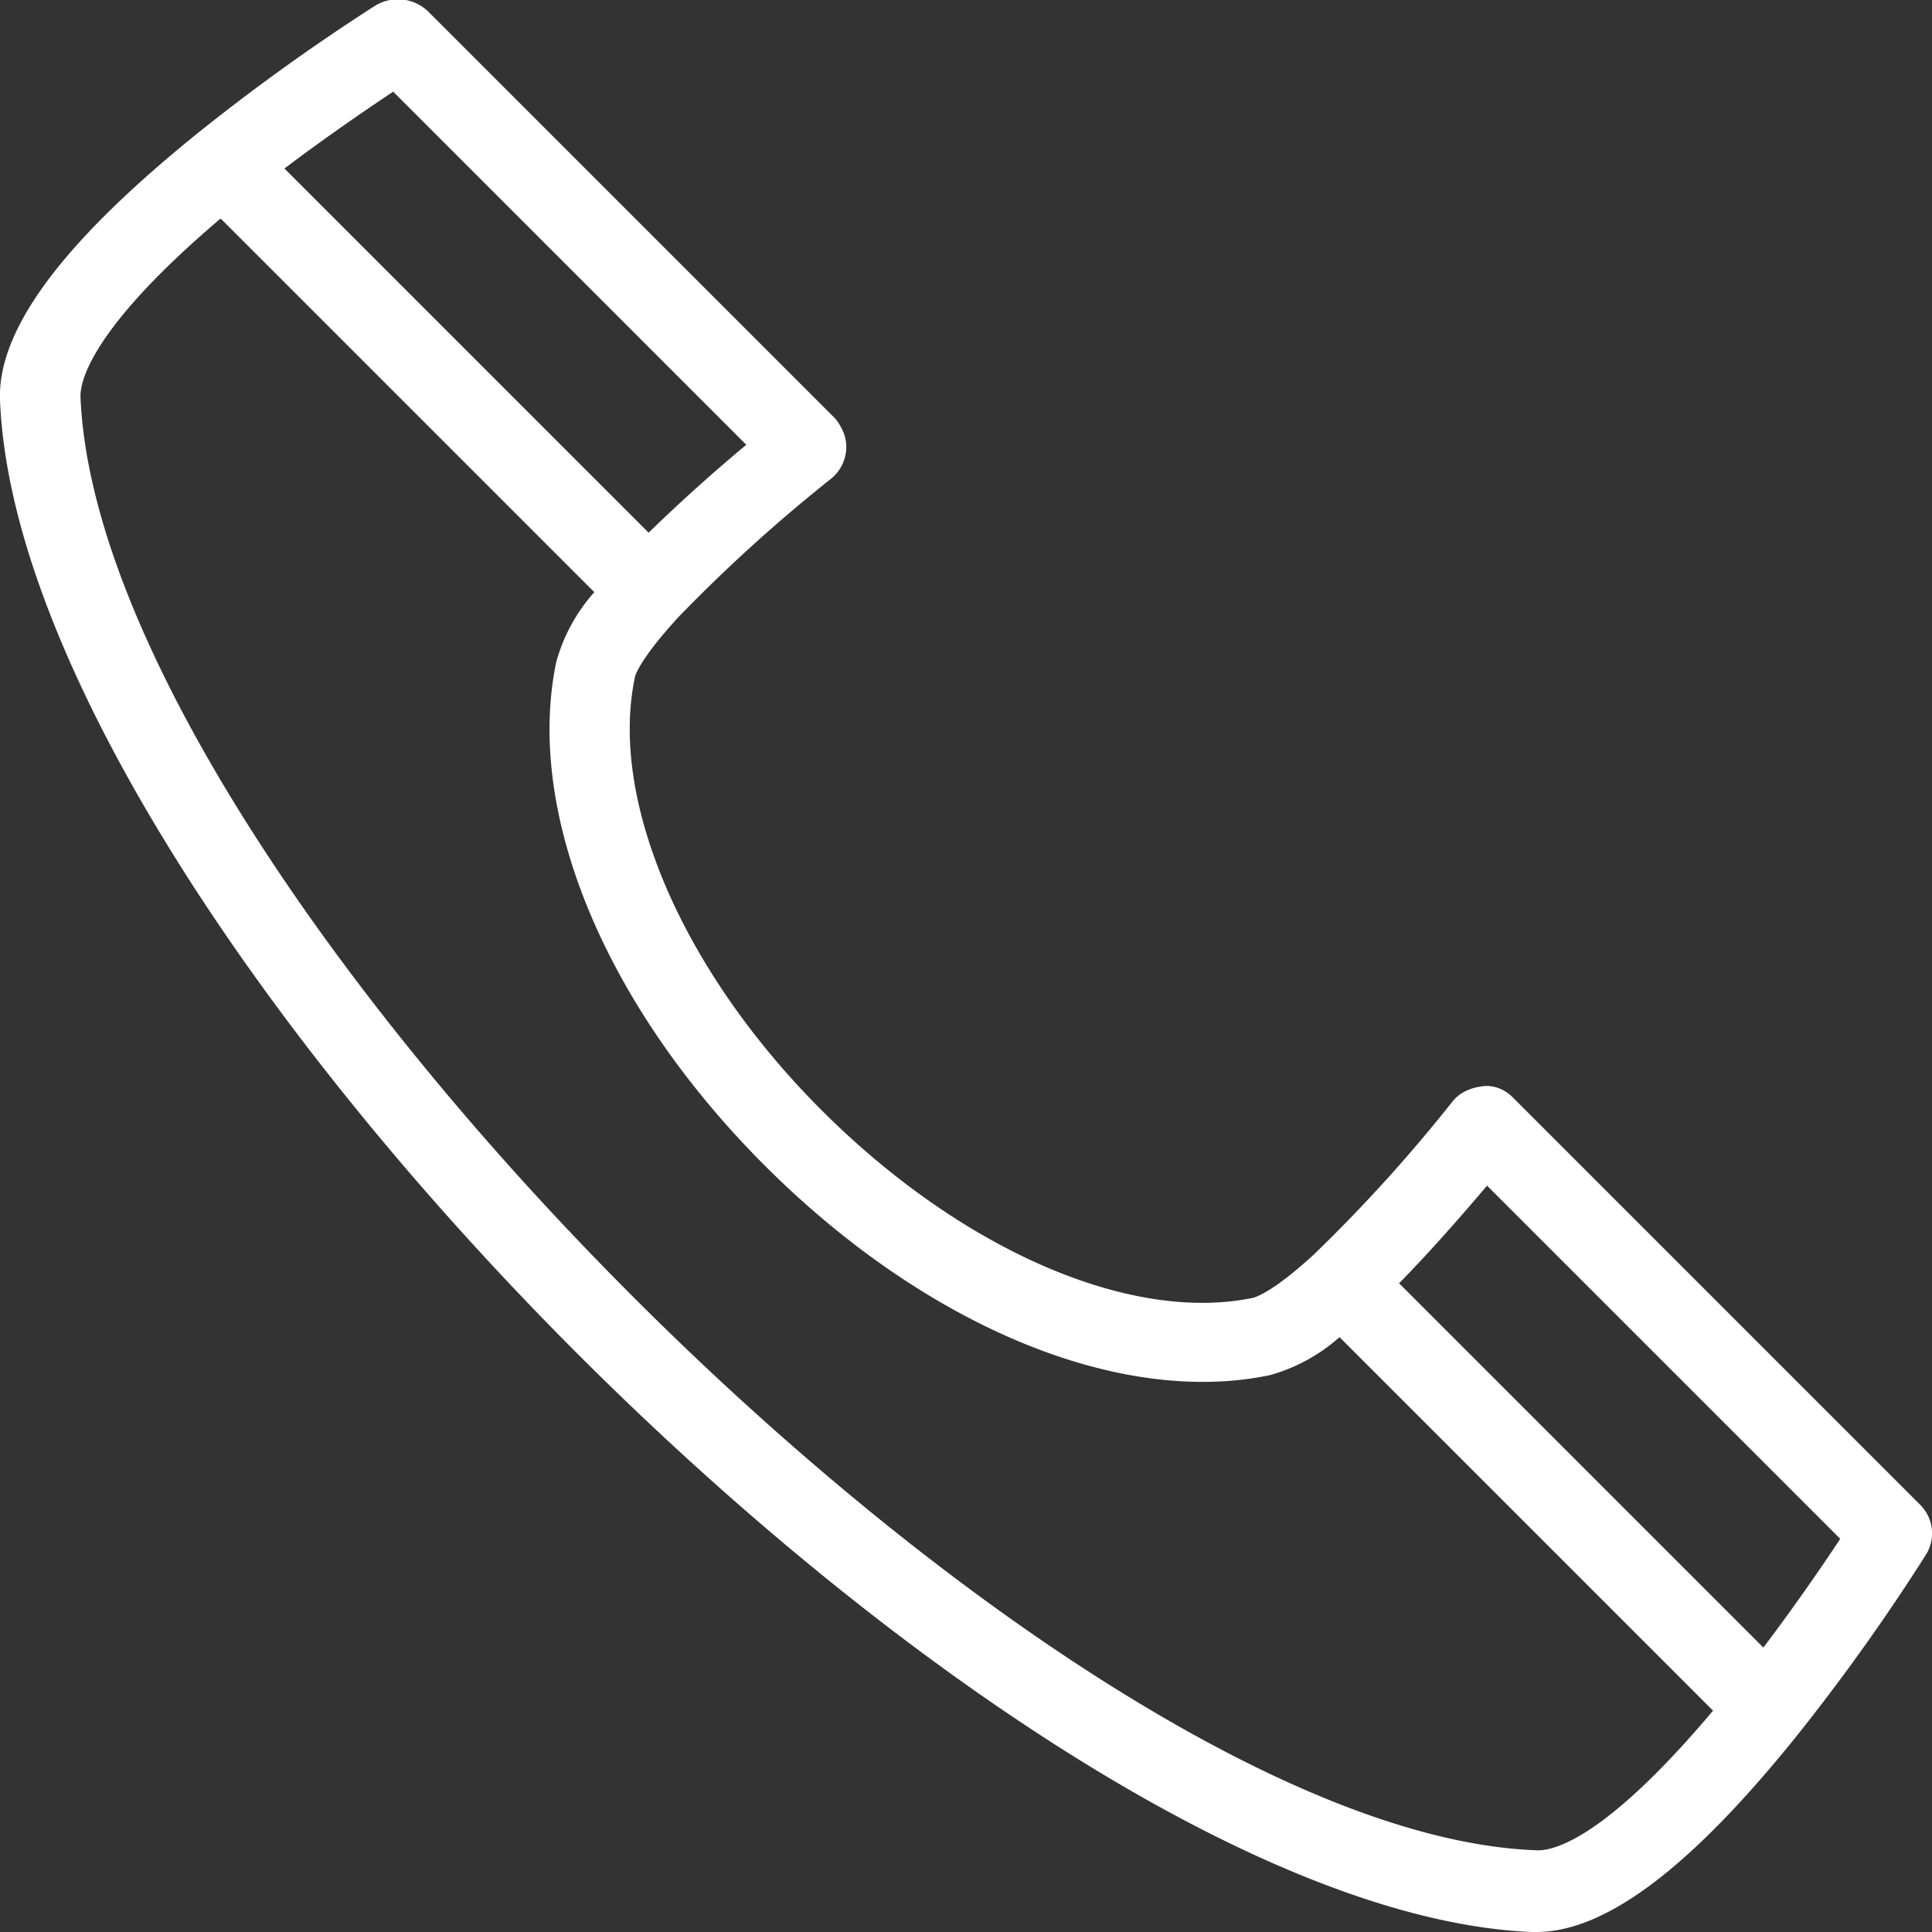
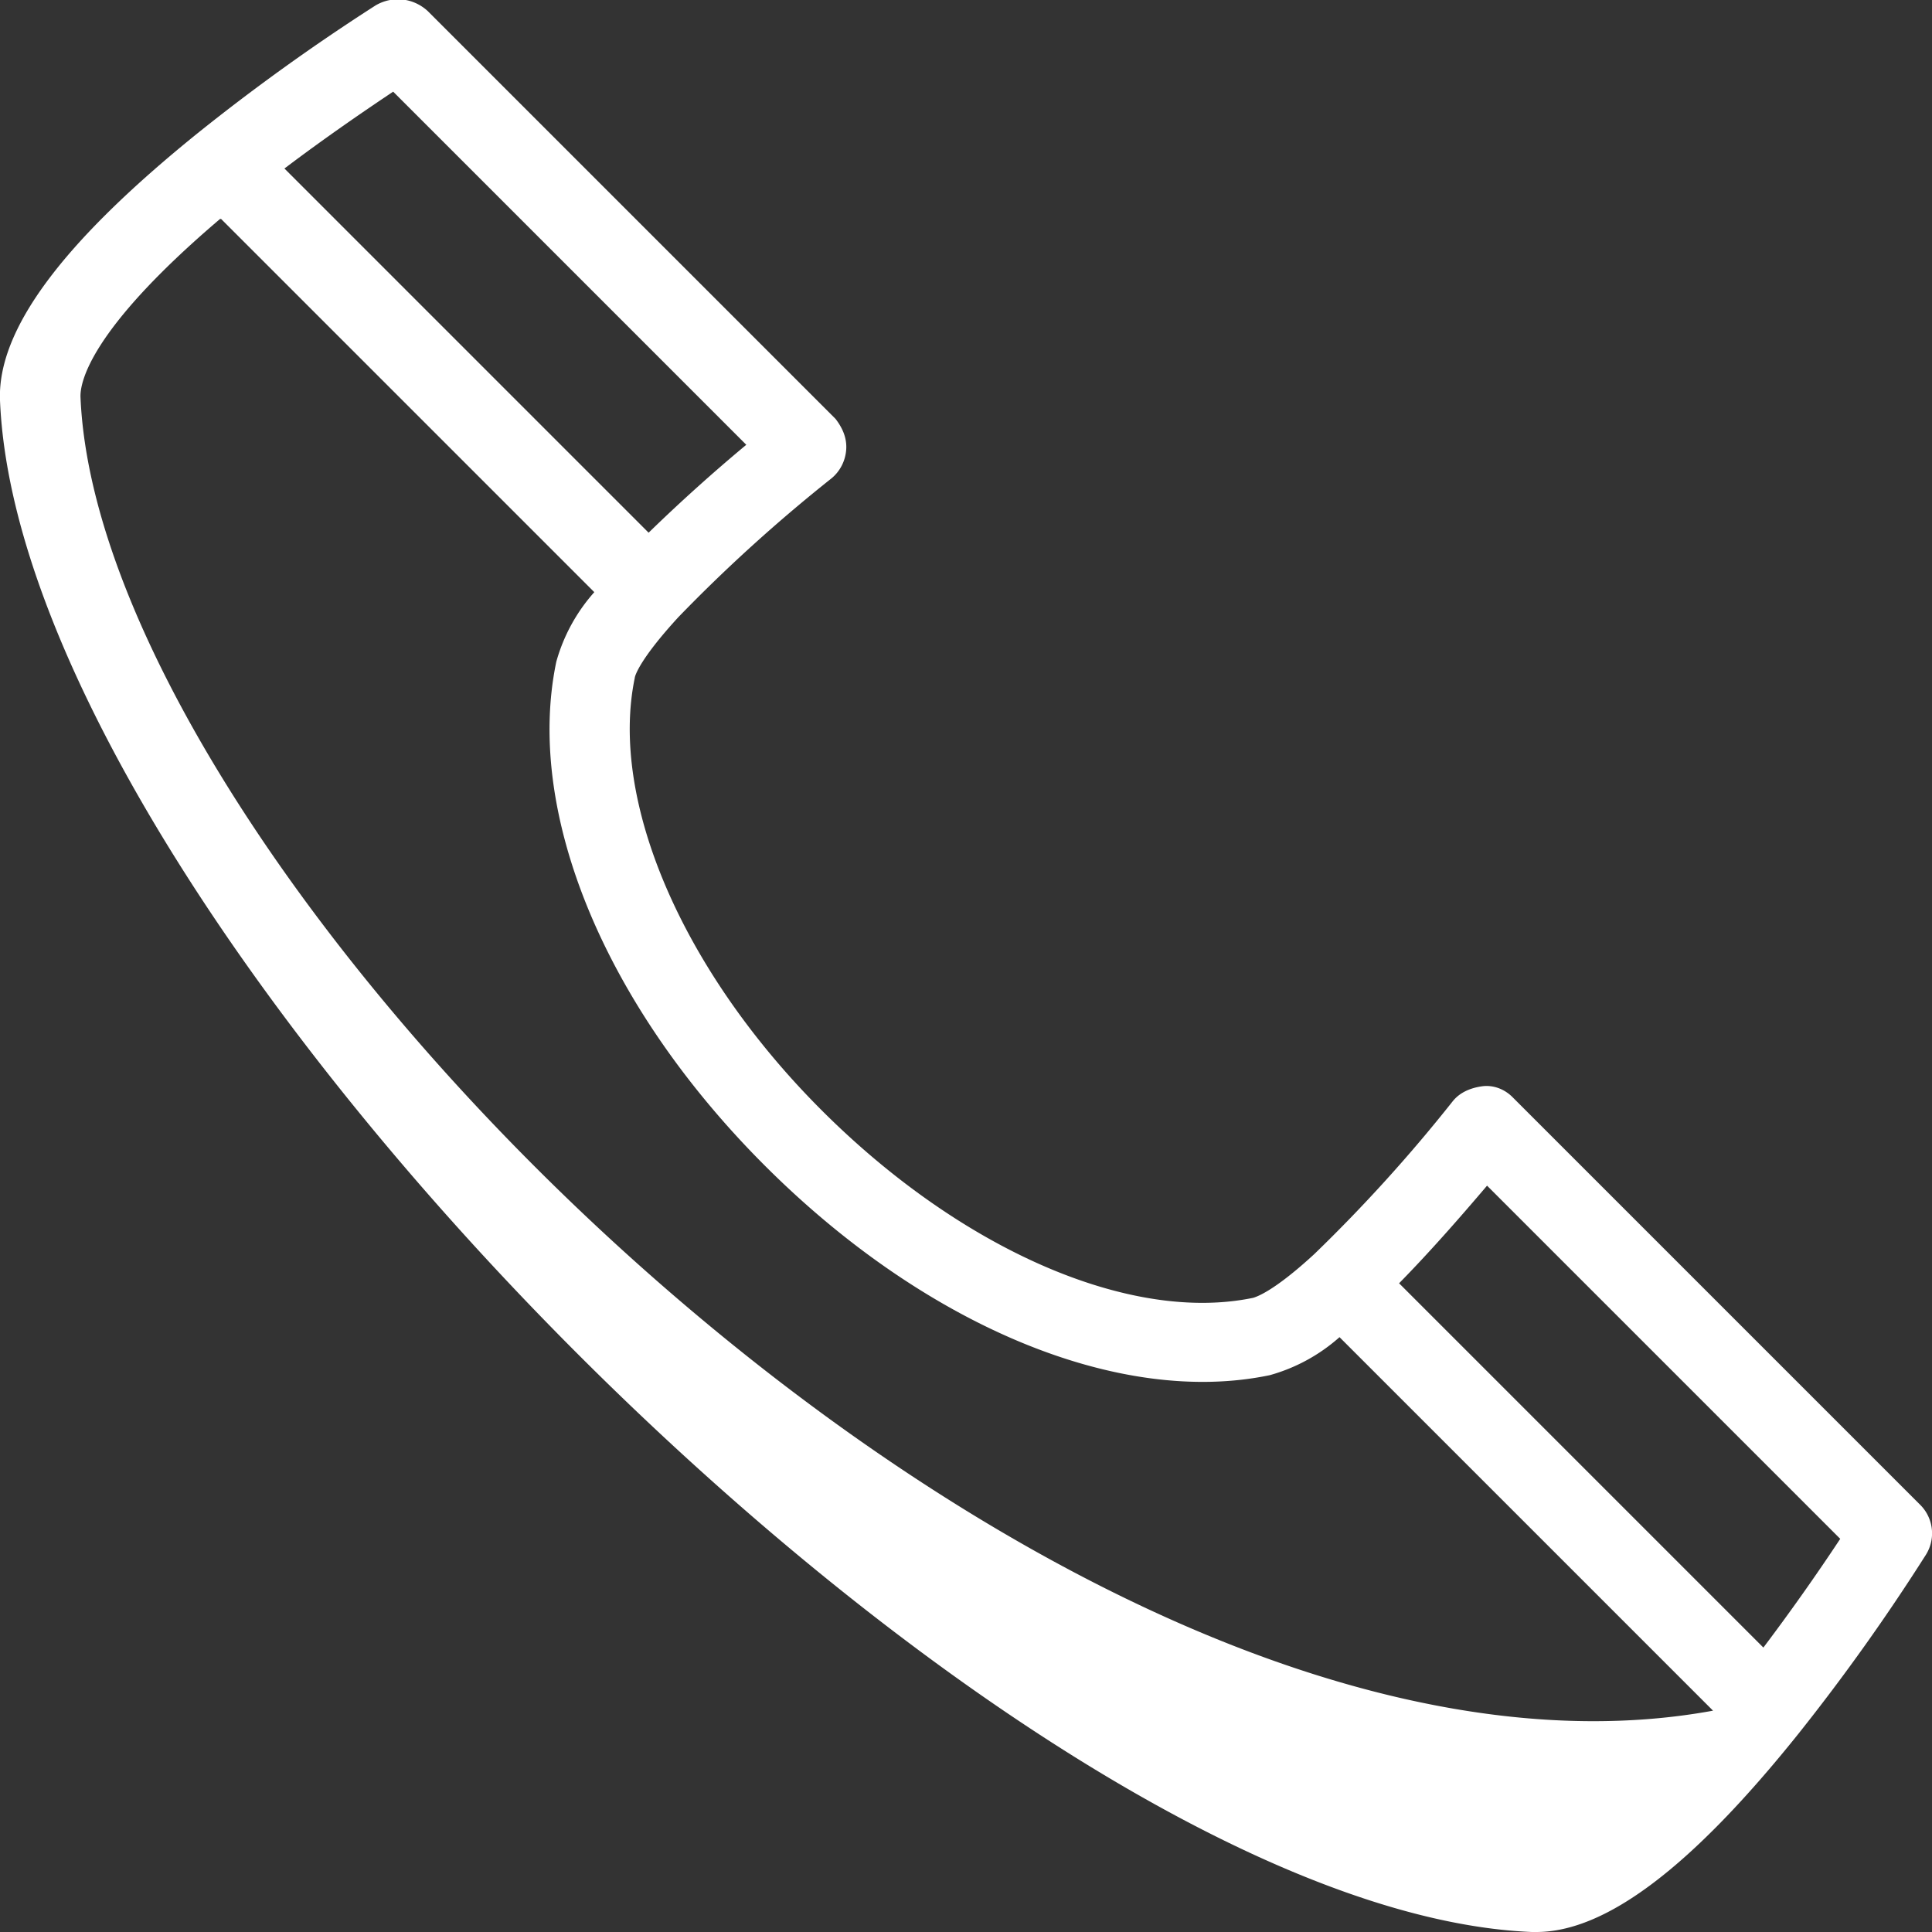
<svg xmlns="http://www.w3.org/2000/svg" width="18" height="18">
  <rect width="100%" height="100%" fill="#333333" stroke="none" />
-   <path d="M14.272 18h.042c.647 0 1.448-.606 2.444-1.85a19.16 19.16 0 0 0 1.186-1.666c.092-.148.07-.34-.053-.463l-3.8-3.8c-.075-.075-.18-.115-.285-.1s-.205.056-.272.14a14.52 14.52 0 0 1-1.289 1.423c-.394.363-.55.4-.567.407-1.146.24-2.72-.446-4.02-1.744S5.676 7.46 5.914 6.316c0-.017.045-.173.407-.567.445-.46.92-.89 1.423-1.29.083-.067.133-.166.14-.272s-.034-.2-.1-.285l-3.8-3.8C3.85-.02 3.658-.042 3.5.05a19.25 19.25 0 0 0-1.66 1.192h0C.58 2.26-.026 3.074 0 3.73.2 8.6 9.4 17.8 14.272 18zm-.417-6.953l3.29 3.29a19.99 19.99 0 0 1-.716 1.013l-3.394-3.394c.285-.29.572-.618.82-.91zM3.663.854l3.29 3.29a15.78 15.78 0 0 0-.91.819L2.65 1.57c.405-.306.78-.56 1.013-.716zM2.06 2.04l3.477 3.477c-.166.186-.287.408-.354.648-.294 1.406.453 3.208 1.948 4.7s3.3 2.24 4.7 1.947a1.64 1.64 0 0 0 .649-.354l3.48 3.48c-1.036 1.23-1.512 1.313-1.657 1.3C9.8 17.064.936 8.2.75 3.7c-.005-.133.08-.622 1.3-1.66z" fill="#fff" />
+   <path d="M14.272 18h.042c.647 0 1.448-.606 2.444-1.85a19.16 19.16 0 0 0 1.186-1.666c.092-.148.07-.34-.053-.463l-3.8-3.8c-.075-.075-.18-.115-.285-.1s-.205.056-.272.14a14.52 14.52 0 0 1-1.289 1.423c-.394.363-.55.4-.567.407-1.146.24-2.72-.446-4.02-1.744S5.676 7.46 5.914 6.316c0-.017.045-.173.407-.567.445-.46.92-.89 1.423-1.29.083-.067.133-.166.14-.272s-.034-.2-.1-.285l-3.8-3.8C3.85-.02 3.658-.042 3.5.05a19.25 19.25 0 0 0-1.66 1.192h0C.58 2.26-.026 3.074 0 3.73.2 8.6 9.4 17.8 14.272 18zm-.417-6.953l3.29 3.29a19.99 19.99 0 0 1-.716 1.013l-3.394-3.394c.285-.29.572-.618.82-.91zM3.663.854l3.29 3.29a15.78 15.78 0 0 0-.91.819L2.65 1.57c.405-.306.78-.56 1.013-.716zM2.06 2.04l3.477 3.477c-.166.186-.287.408-.354.648-.294 1.406.453 3.208 1.948 4.7s3.3 2.24 4.7 1.947a1.64 1.64 0 0 0 .649-.354l3.48 3.48C9.8 17.064.936 8.2.75 3.7c-.005-.133.08-.622 1.3-1.66z" fill="#fff" />
</svg>